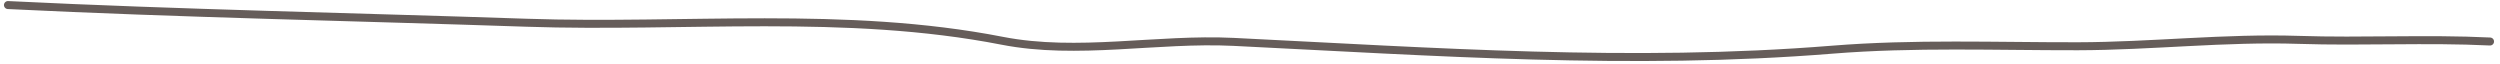
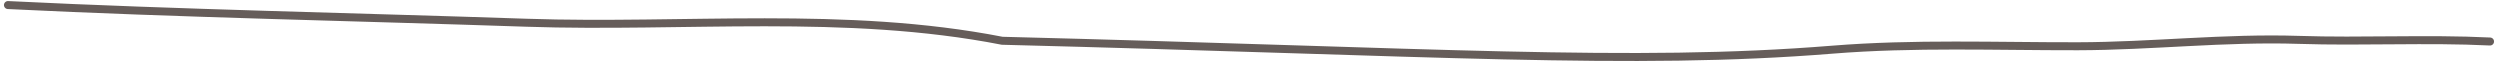
<svg xmlns="http://www.w3.org/2000/svg" width="313" height="8" viewBox="0 0 313 8" fill="none">
-   <path d="M0.995 0.634C22.634 1.694 44.372 2.113 65.943 2.847C85.674 3.517 105.849 1.275 125.474 5.104C134.919 6.946 144.87 4.775 154.441 5.243C179.478 6.47 204.28 8.248 229.369 6.222C239.625 5.394 249.887 5.807 260.141 5.791C269.333 5.777 278.628 4.689 287.79 4.992C295.78 5.256 303.788 4.806 311.753 5.197" stroke="#665D5A" stroke-linecap="round" />
+   <path d="M0.995 0.634C22.634 1.694 44.372 2.113 65.943 2.847C85.674 3.517 105.849 1.275 125.474 5.104C179.478 6.47 204.28 8.248 229.369 6.222C239.625 5.394 249.887 5.807 260.141 5.791C269.333 5.777 278.628 4.689 287.79 4.992C295.78 5.256 303.788 4.806 311.753 5.197" stroke="#665D5A" stroke-linecap="round" />
</svg>